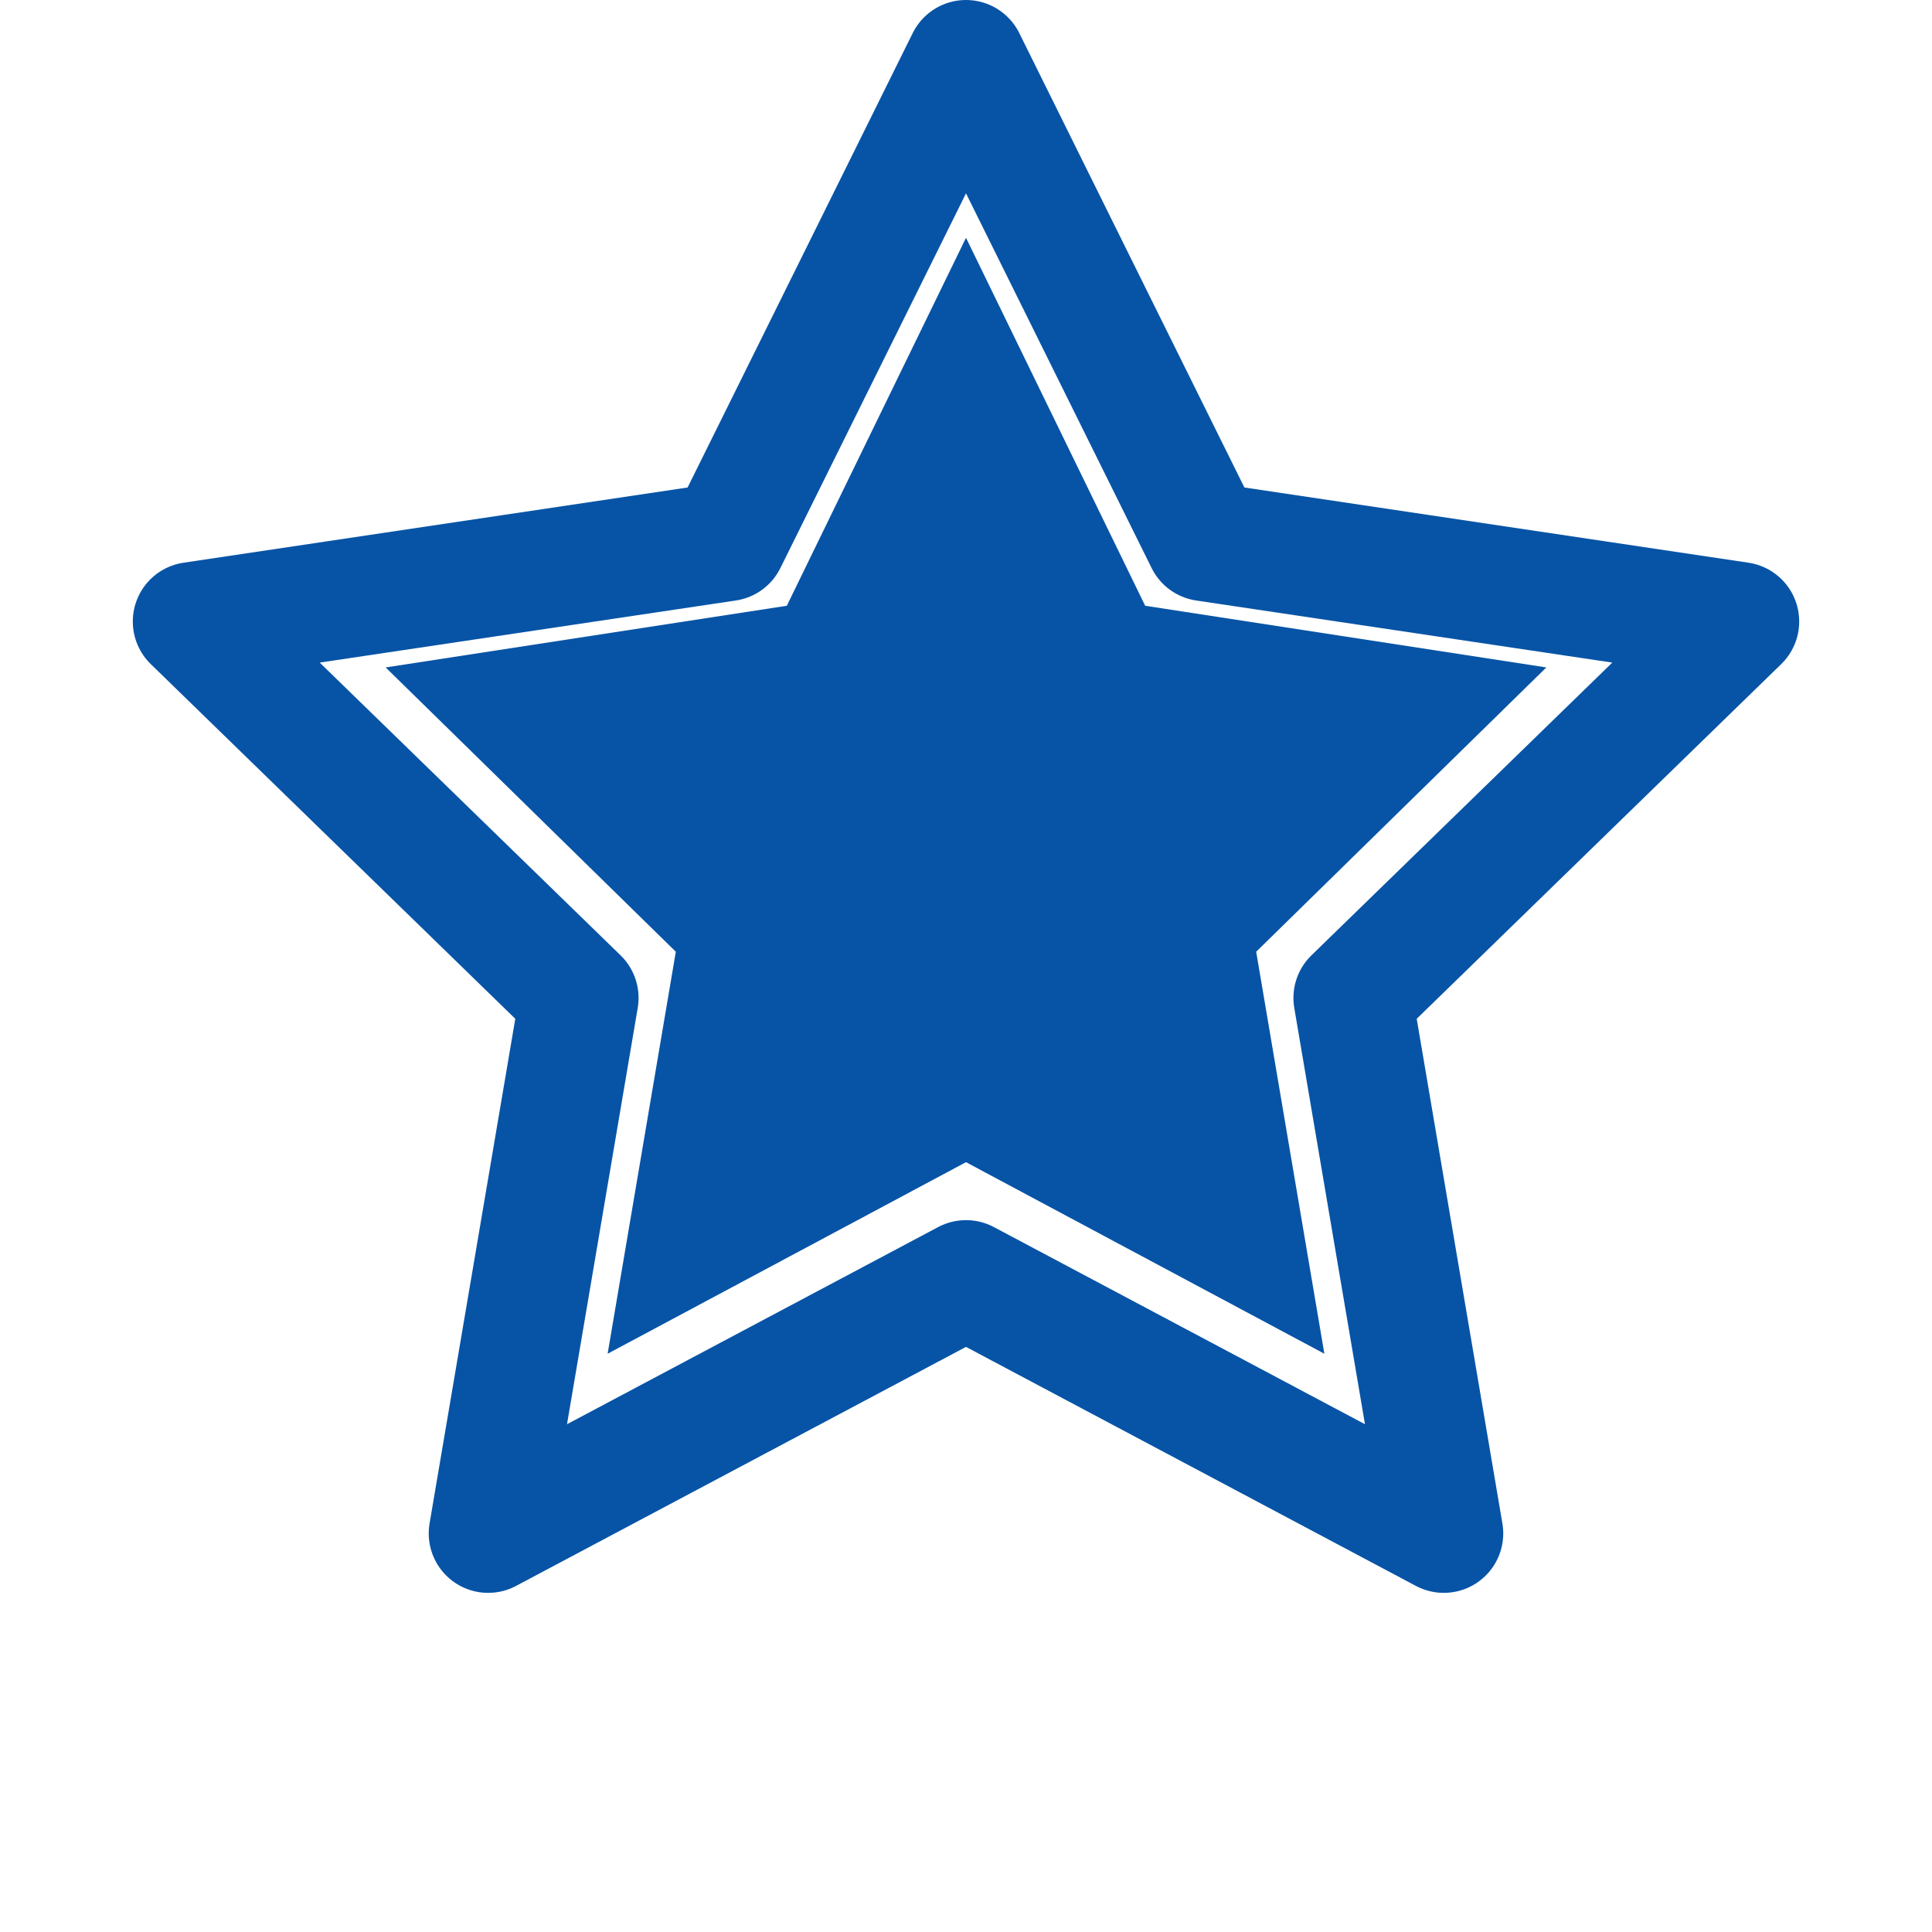
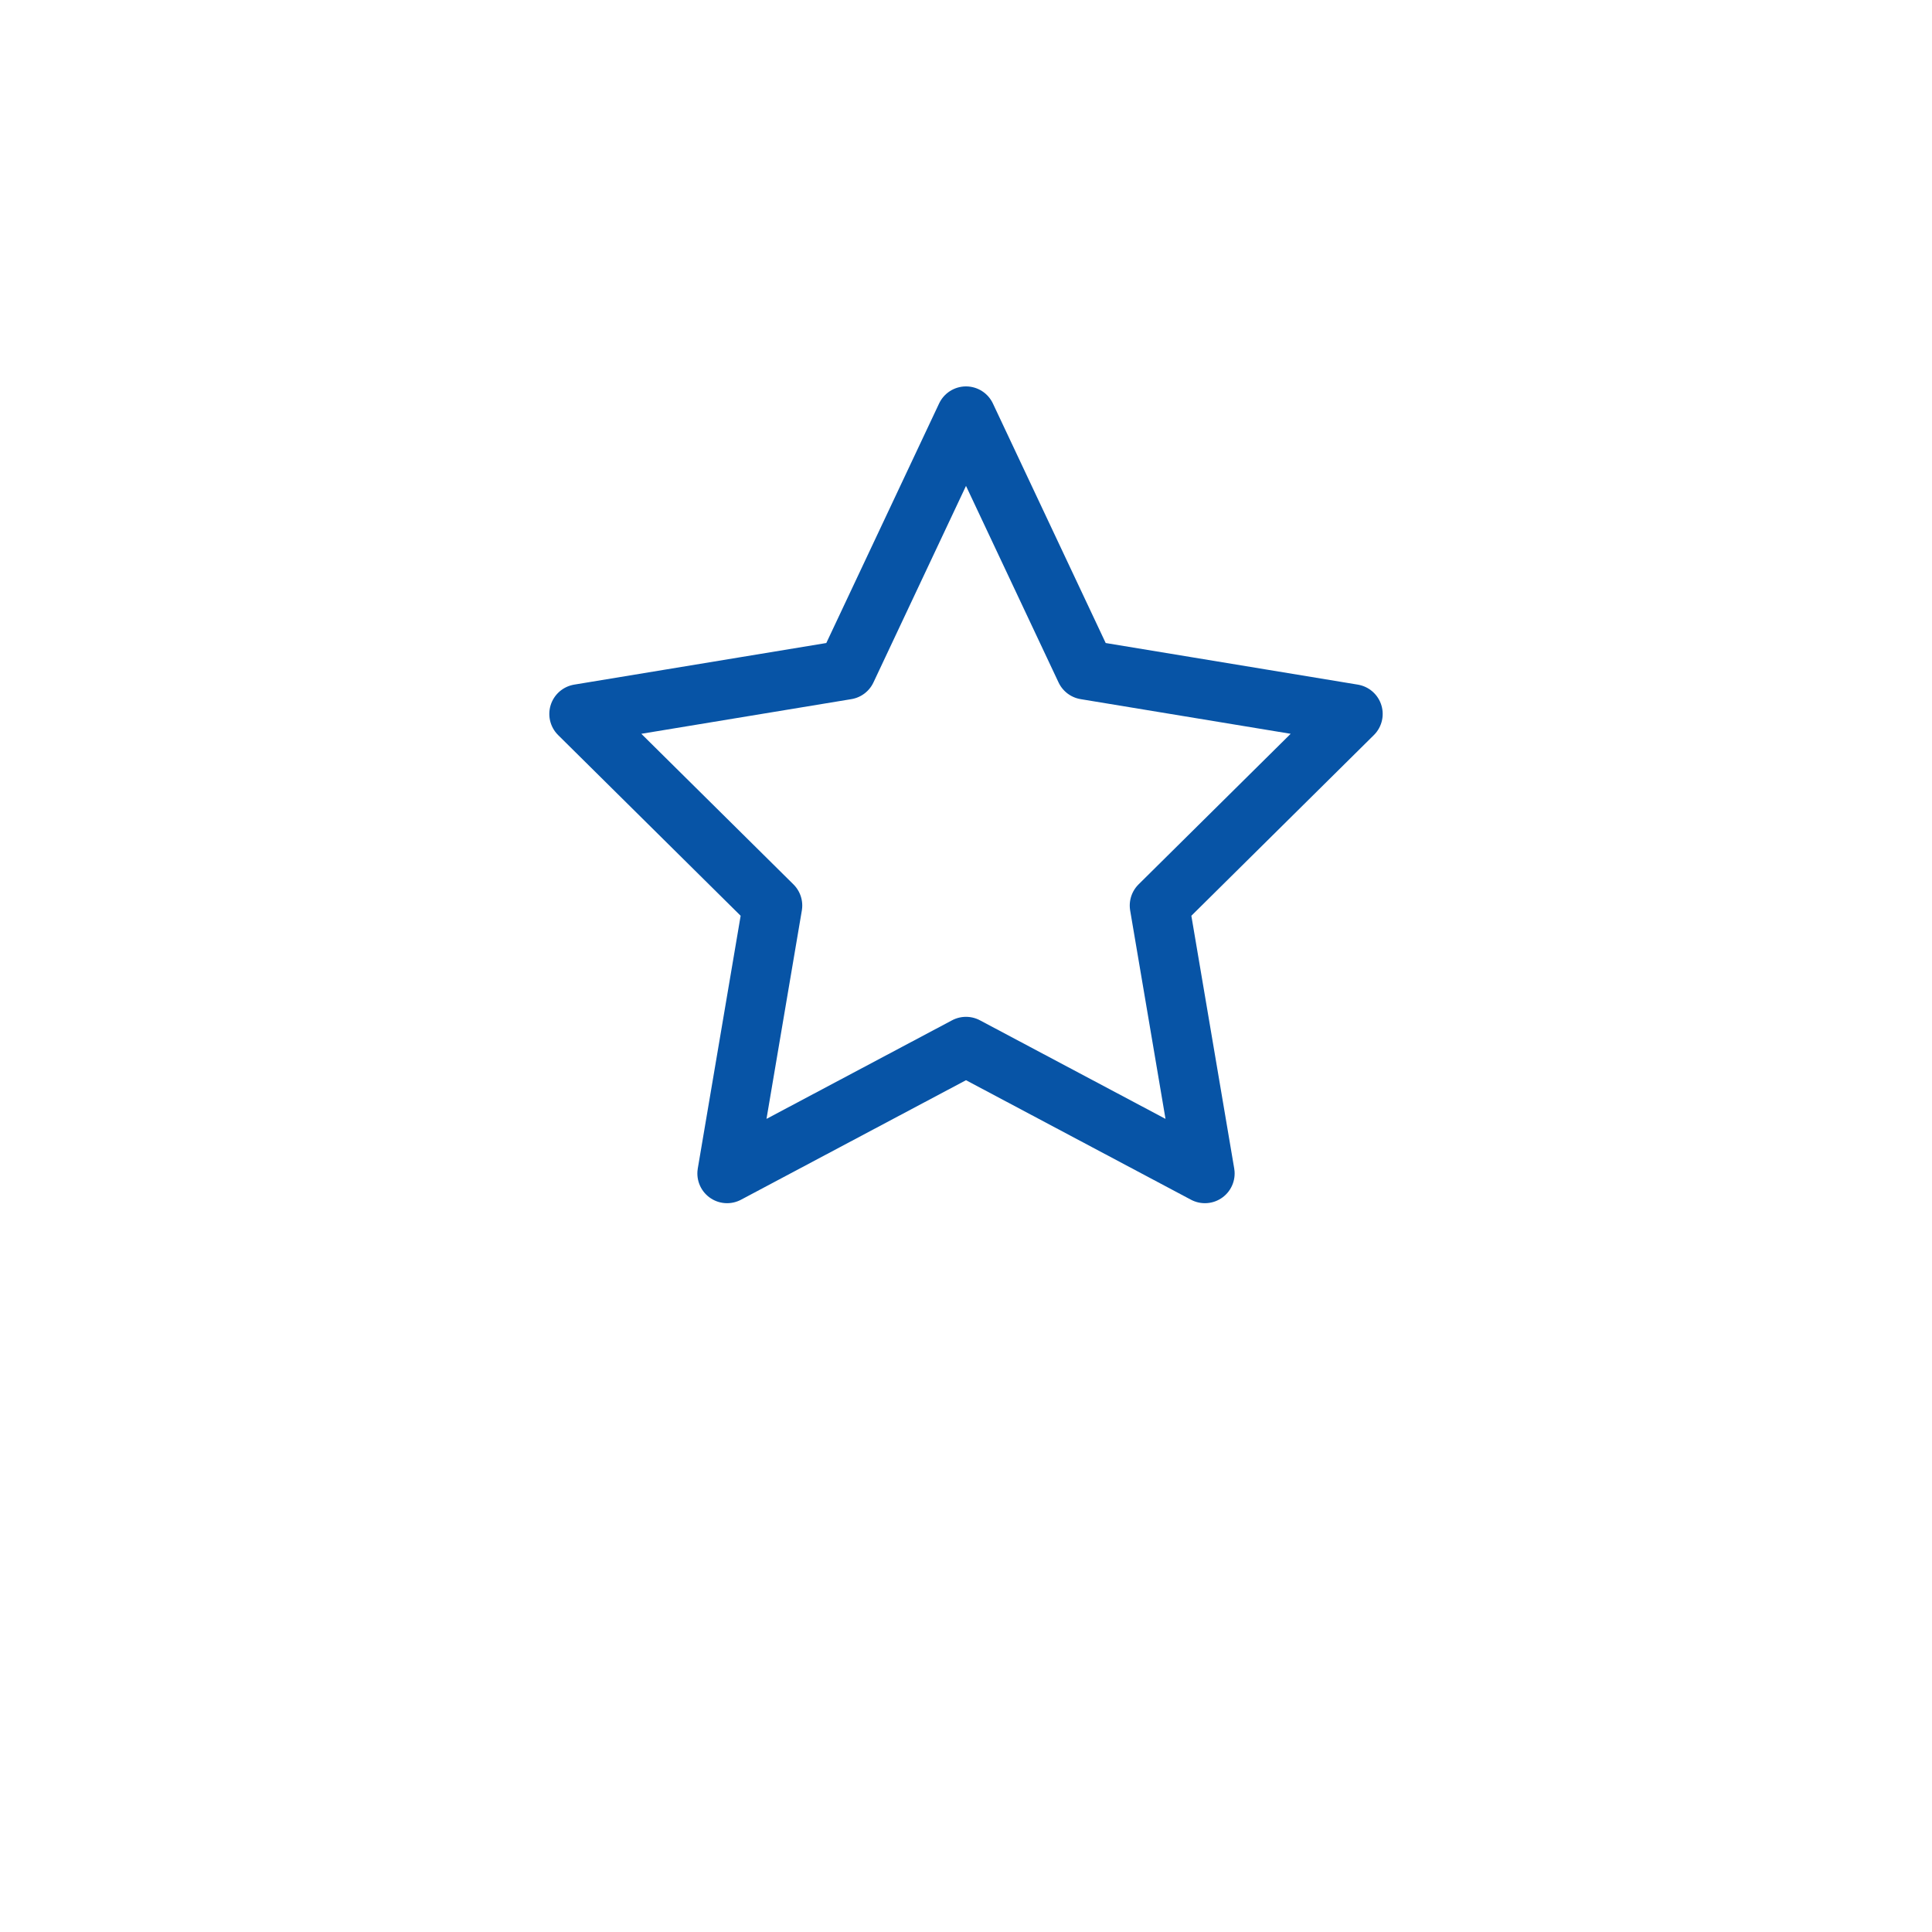
<svg xmlns="http://www.w3.org/2000/svg" width="65" height="65" viewBox="0 0 65 65" fill="none">
-   <path d="M32.5 2L40.538 18.225L58.532 20.91L45.516 33.575L48.575 51.59L32.5 43.05L16.424 51.59L19.484 33.575L6.468 20.91L24.462 18.225L32.5 2Z" stroke="#0754A6" stroke-width="4" stroke-linejoin="round" />
-   <path d="M32.5 8L38.528 20.38L52.025 22.455L42.263 32.02L44.557 45.545L32.5 39.1L20.443 45.545L22.737 32.02L12.975 22.455L26.472 20.38L32.5 8Z" fill="#0754A6" />
  <path d="M32.5 14L36.519 22.535L45.519 24.02L39.009 30.465L40.538 39.48L32.5 35.21L24.462 39.48L25.991 30.465L19.481 24.02L28.481 22.535L32.5 14Z" stroke="#0754A6" stroke-width="2" stroke-linejoin="round" />
</svg>